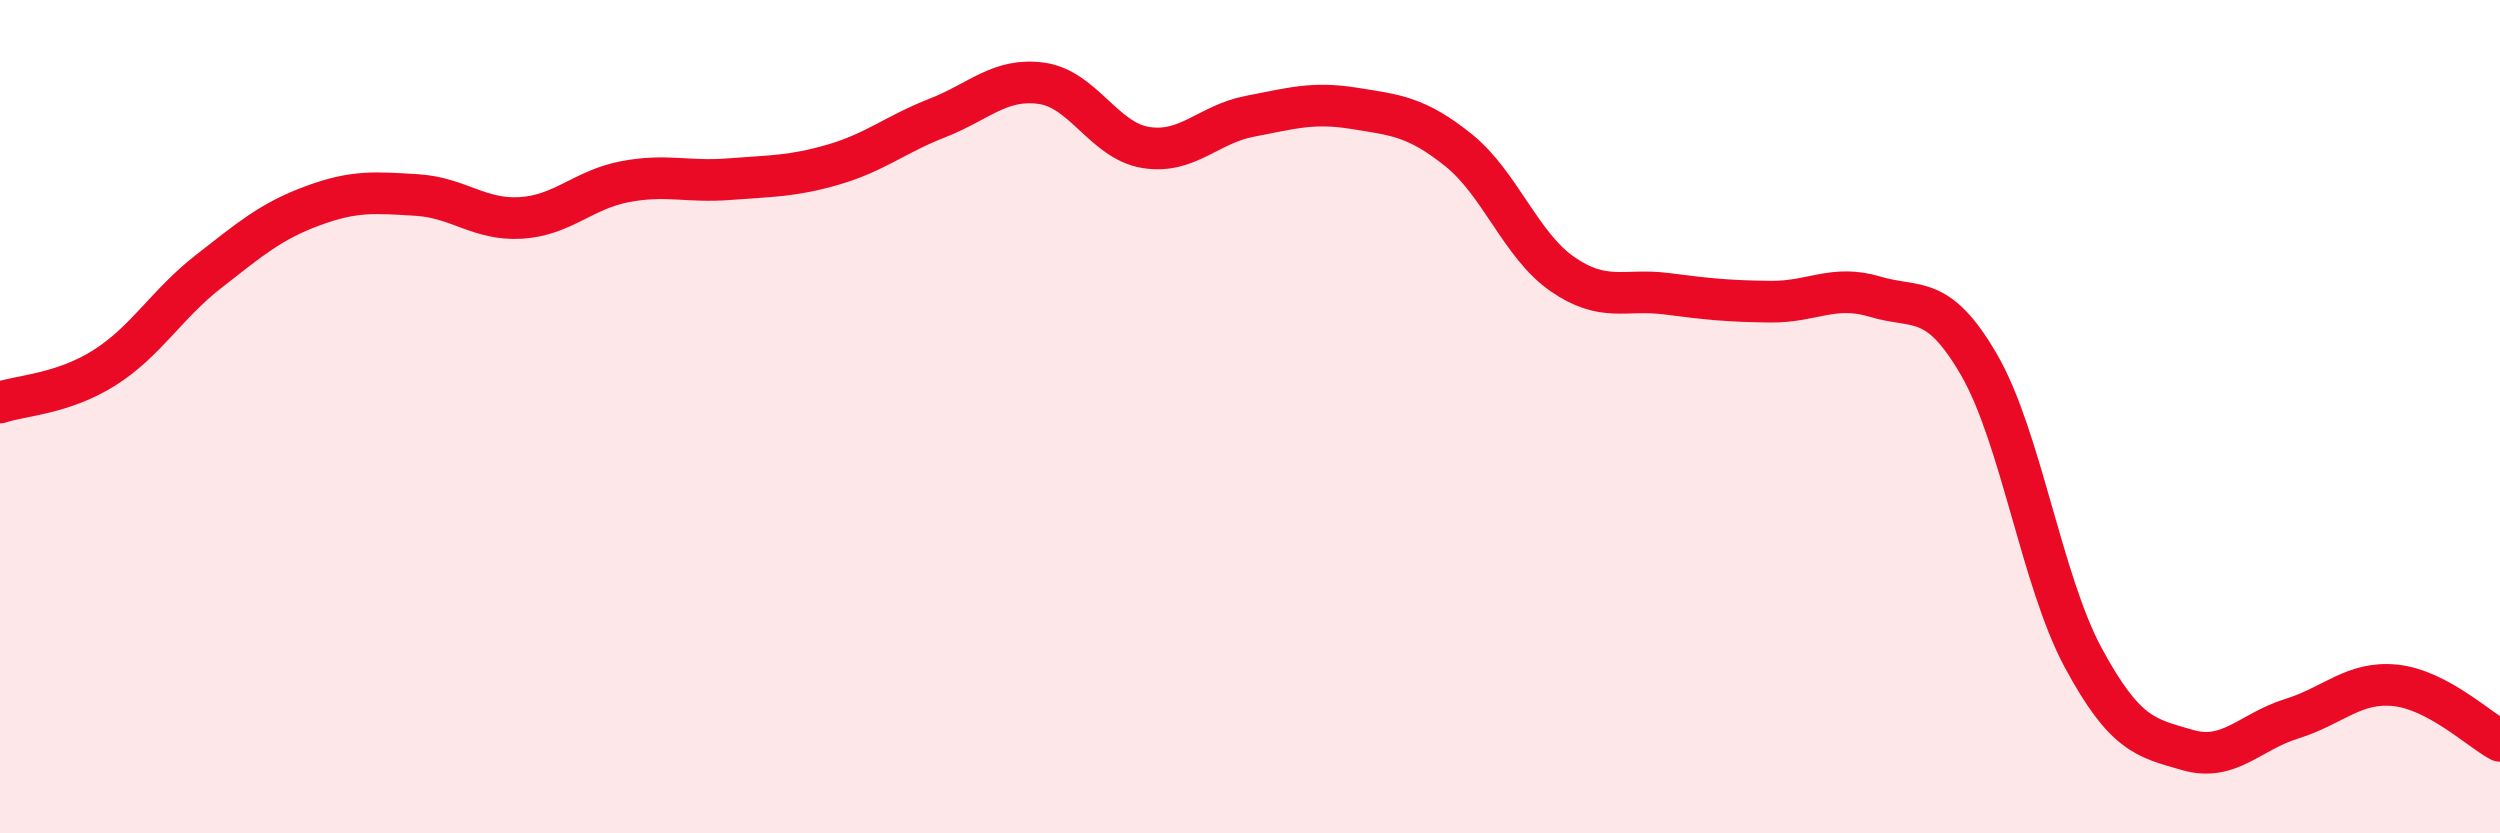
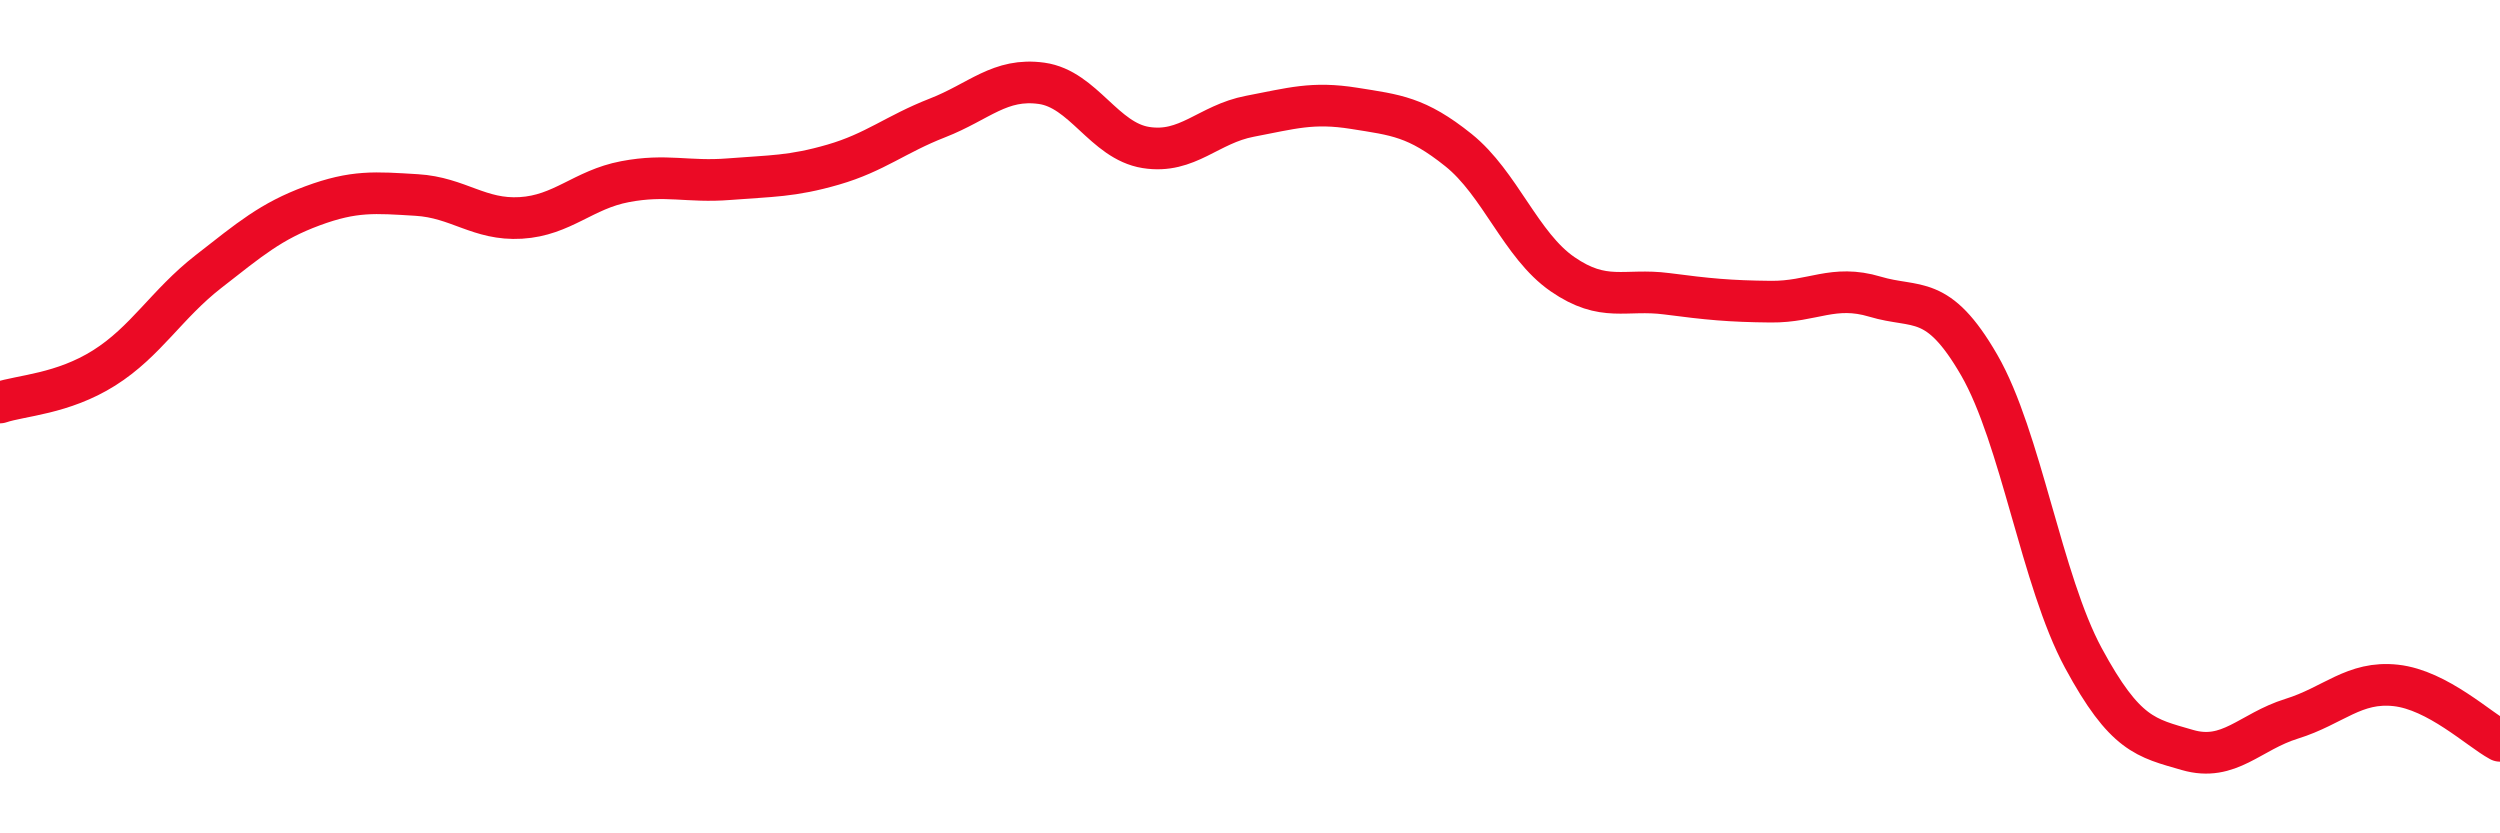
<svg xmlns="http://www.w3.org/2000/svg" width="60" height="20" viewBox="0 0 60 20">
-   <path d="M 0,9.66 C 0.5,9.49 1.5,9.46 2.5,8.83 C 3.5,8.2 4,7.3 5,6.52 C 6,5.74 6.5,5.31 7.5,4.94 C 8.5,4.57 9,4.62 10,4.68 C 11,4.74 11.5,5.29 12.5,5.23 C 13.5,5.17 14,4.55 15,4.36 C 16,4.17 16.5,4.38 17.5,4.3 C 18.5,4.22 19,4.24 20,3.95 C 21,3.66 21.5,3.22 22.5,2.83 C 23.5,2.44 24,1.86 25,2 C 26,2.14 26.5,3.38 27.5,3.54 C 28.5,3.7 29,2.98 30,2.79 C 31,2.6 31.5,2.44 32.5,2.6 C 33.5,2.76 34,2.8 35,3.6 C 36,4.4 36.5,5.89 37.5,6.58 C 38.5,7.27 39,6.92 40,7.05 C 41,7.18 41.5,7.23 42.5,7.24 C 43.5,7.25 44,6.82 45,7.12 C 46,7.42 46.5,7.03 47.5,8.76 C 48.5,10.49 49,13.94 50,15.79 C 51,17.64 51.5,17.71 52.5,18 C 53.5,18.29 54,17.56 55,17.25 C 56,16.94 56.5,16.34 57.5,16.45 C 58.5,16.56 59.5,17.51 60,17.78L60 20L0 20Z" fill="#EB0A25" opacity="0.1" stroke-linecap="round" stroke-linejoin="round" />
  <path d="M 0,9.66 C 0.5,9.49 1.5,9.46 2.5,8.83 C 3.5,8.2 4,7.3 5,6.52 C 6,5.74 6.5,5.31 7.5,4.94 C 8.5,4.57 9,4.62 10,4.68 C 11,4.74 11.5,5.29 12.5,5.23 C 13.5,5.17 14,4.55 15,4.36 C 16,4.17 16.5,4.38 17.5,4.3 C 18.5,4.22 19,4.24 20,3.95 C 21,3.66 21.5,3.22 22.5,2.83 C 23.5,2.44 24,1.86 25,2 C 26,2.14 26.5,3.38 27.5,3.54 C 28.5,3.7 29,2.98 30,2.79 C 31,2.6 31.5,2.44 32.5,2.6 C 33.5,2.76 34,2.8 35,3.6 C 36,4.4 36.5,5.89 37.5,6.58 C 38.5,7.27 39,6.92 40,7.05 C 41,7.18 41.5,7.23 42.5,7.24 C 43.5,7.25 44,6.82 45,7.12 C 46,7.42 46.5,7.03 47.5,8.76 C 48.5,10.49 49,13.94 50,15.79 C 51,17.64 51.5,17.71 52.5,18 C 53.5,18.29 54,17.56 55,17.25 C 56,16.94 56.5,16.34 57.5,16.45 C 58.5,16.56 59.5,17.51 60,17.78" stroke="#EB0A25" stroke-width="1" fill="none" stroke-linecap="round" stroke-linejoin="round" />
</svg>